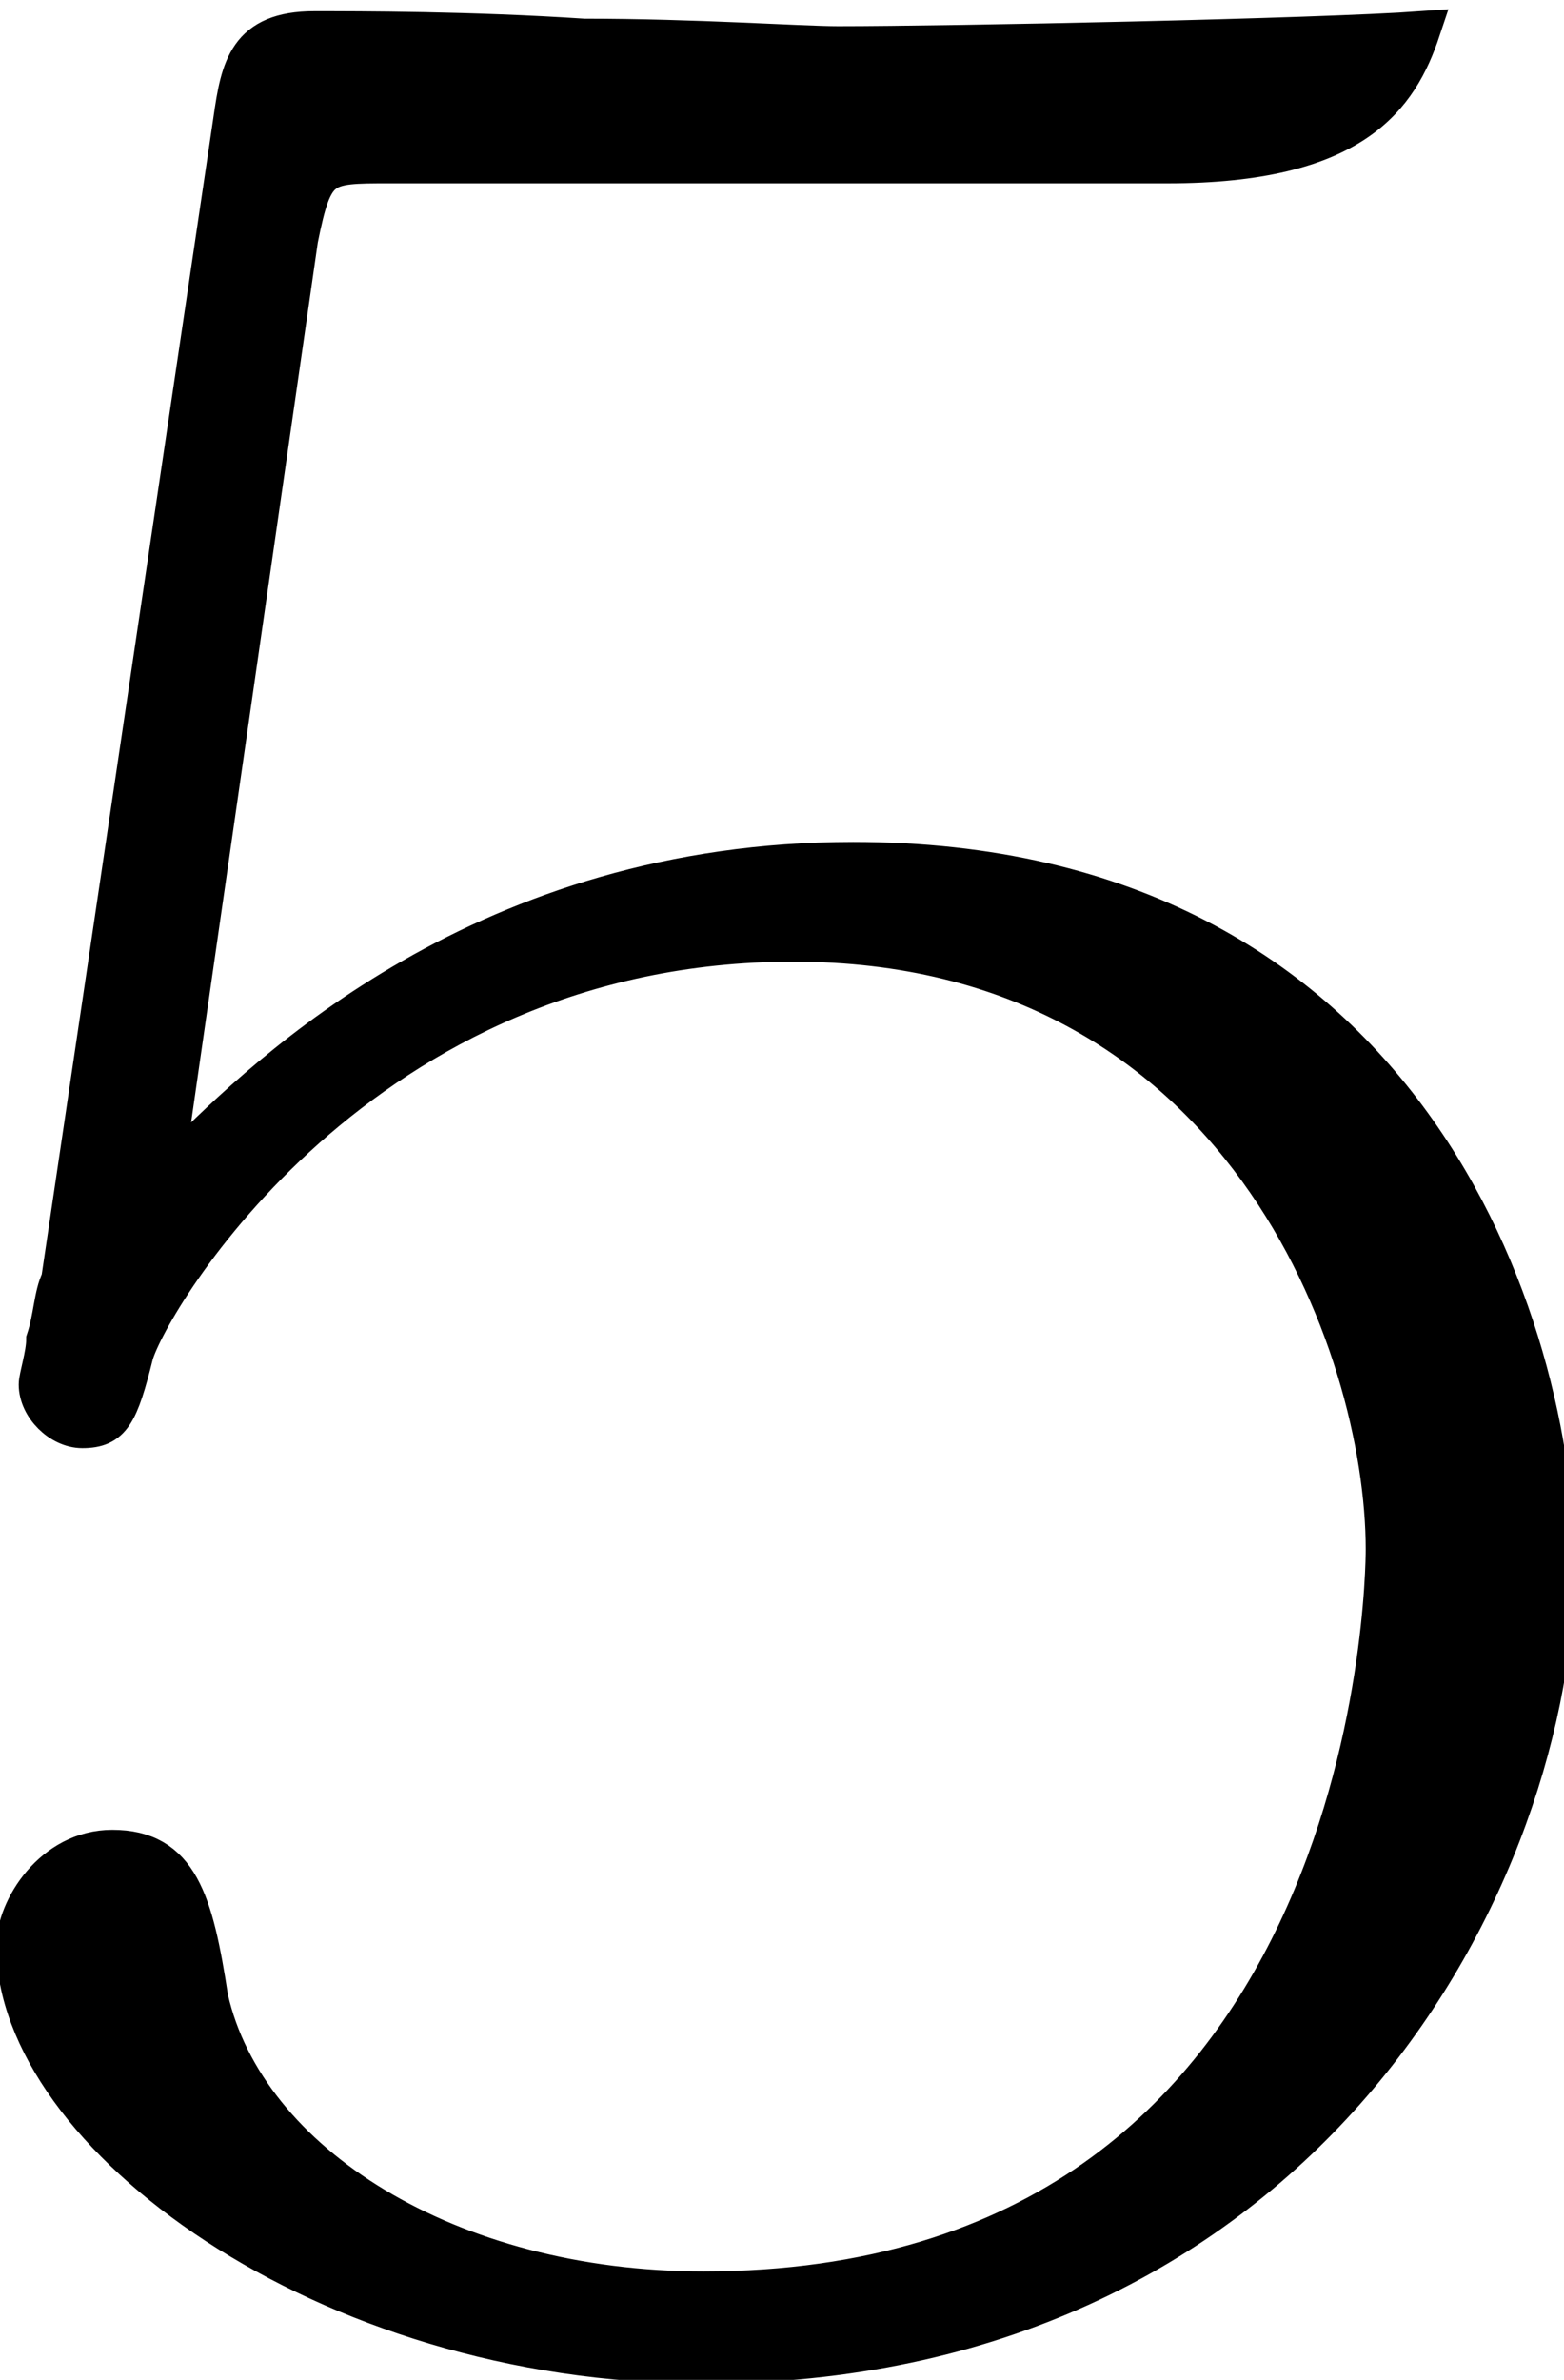
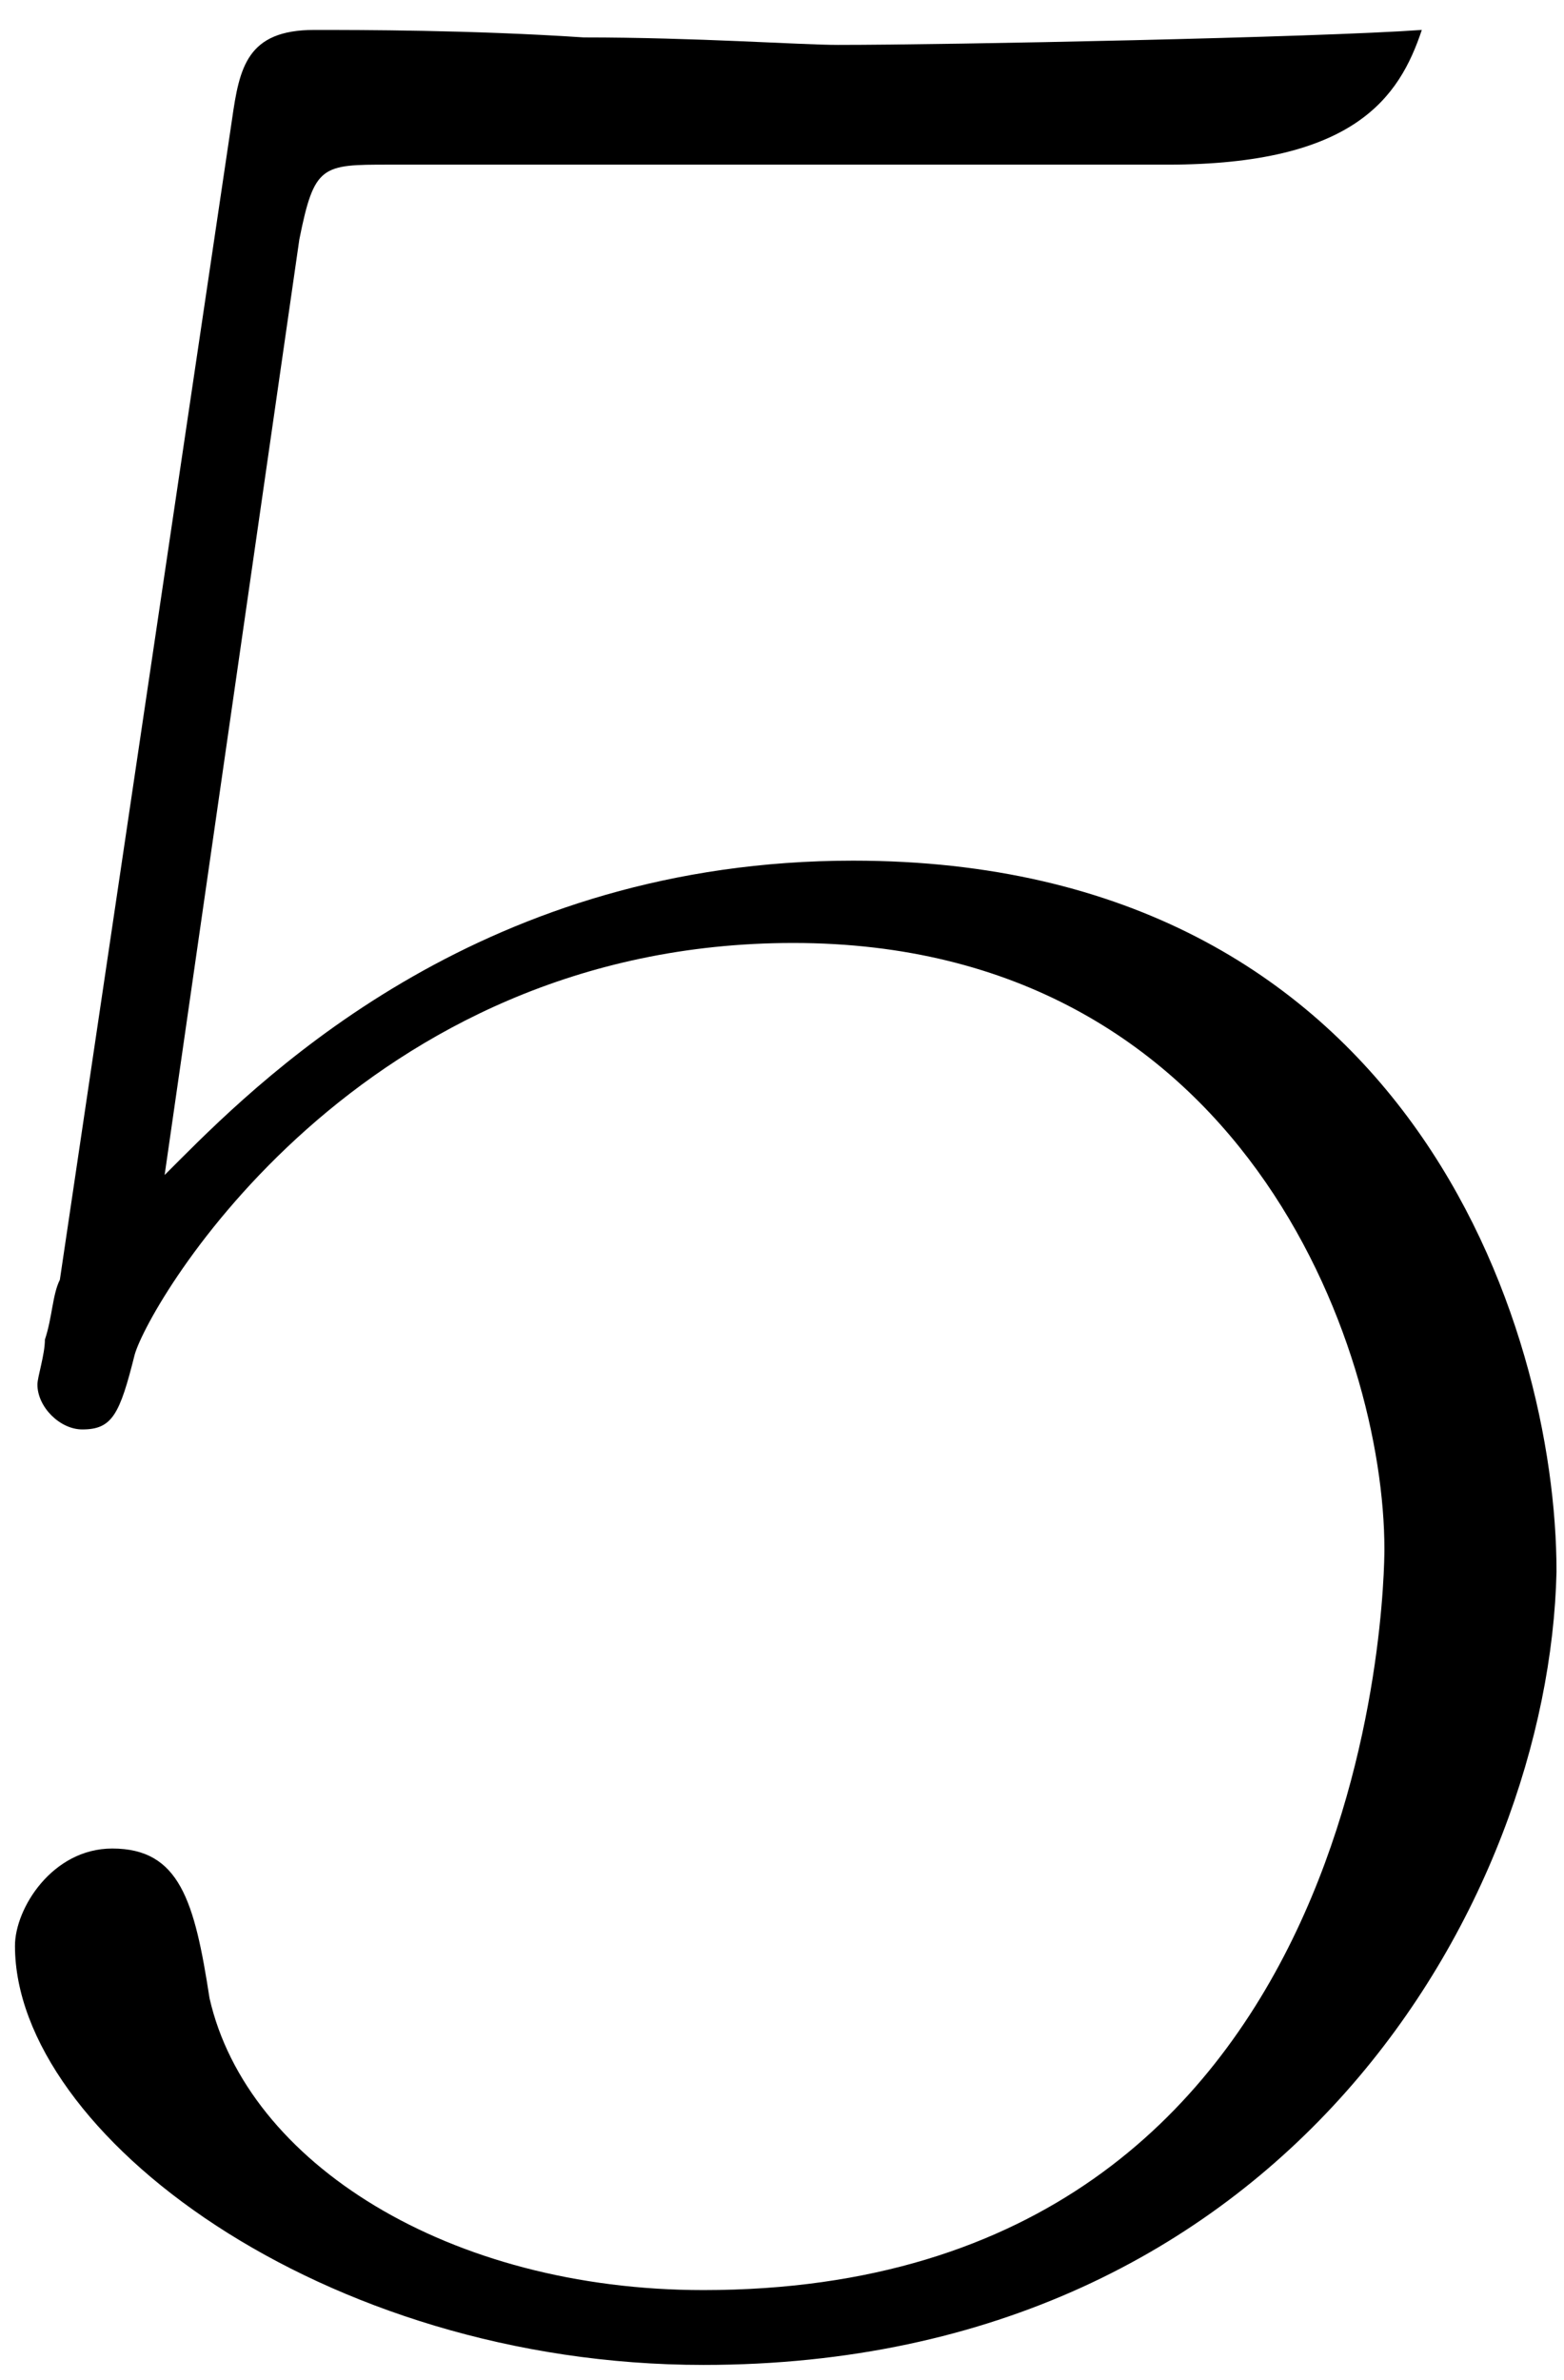
<svg xmlns="http://www.w3.org/2000/svg" viewBox="0 0 20.9 31.8">
  <path d="M9.4 31.6C4.3 31.6.2 28.5.2 26c0-.5.5-1.3 1.3-1.3.9 0 1.1.7 1.3 2 .5 2.2 3.2 3.9 6.6 3.9 9 0 9.1-9.5 9.1-9.9 0-2.7-1.9-8.1-7.9-8.1-5.8 0-8.6 4.8-8.8 5.5-.2.8-.3 1-.7 1-.3 0-.6-.3-.6-.6 0-.1.1-.4.1-.6.1-.3.1-.6.2-.8L3.1 1.6C3.2.9 3.3.4 4.2.4c.6 0 2.1 0 3.6.1 1.5 0 2.9.1 3.4.1 1.5 0 6.4-.1 7.8-.2-.3.9-.9 1.8-3.4 1.8H5.2c-.9 0-1 0-1.2 1L2.2 15.7l.2-.2c1.2-1.2 4.1-4 9-4 7.4 0 9.4 6.2 9.4 9.5-.1 4.4-3.6 10.6-11.4 10.6z" />
-   <path d="M9.4 31.6C4.3 31.6.2 28.5.2 26c0-.5.5-1.3 1.3-1.3.9 0 1.1.7 1.3 2 .5 2.2 3.2 3.9 6.6 3.9 9 0 9.1-9.5 9.1-9.9 0-2.7-1.9-8.1-7.9-8.1-5.8 0-8.6 4.8-8.8 5.5-.2.8-.3 1-.7 1-.3 0-.6-.3-.6-.6 0-.1.1-.4.1-.6.1-.3.1-.6.2-.8L3.1 1.6C3.2.9 3.3.4 4.2.4c.6 0 2.1 0 3.6.1 1.5 0 2.9.1 3.4.1 1.5 0 6.4-.1 7.8-.2-.3.9-.9 1.8-3.4 1.8H5.2c-.9 0-1 0-1.2 1L2.2 15.7l.2-.2c1.2-1.2 4.1-4 9-4 7.4 0 9.4 6.2 9.4 9.5-.1 4.4-3.6 10.6-11.4 10.6z" fill="none" stroke="#000" stroke-width=".5" stroke-linecap="round" stroke-miterlimit="10" />
</svg>